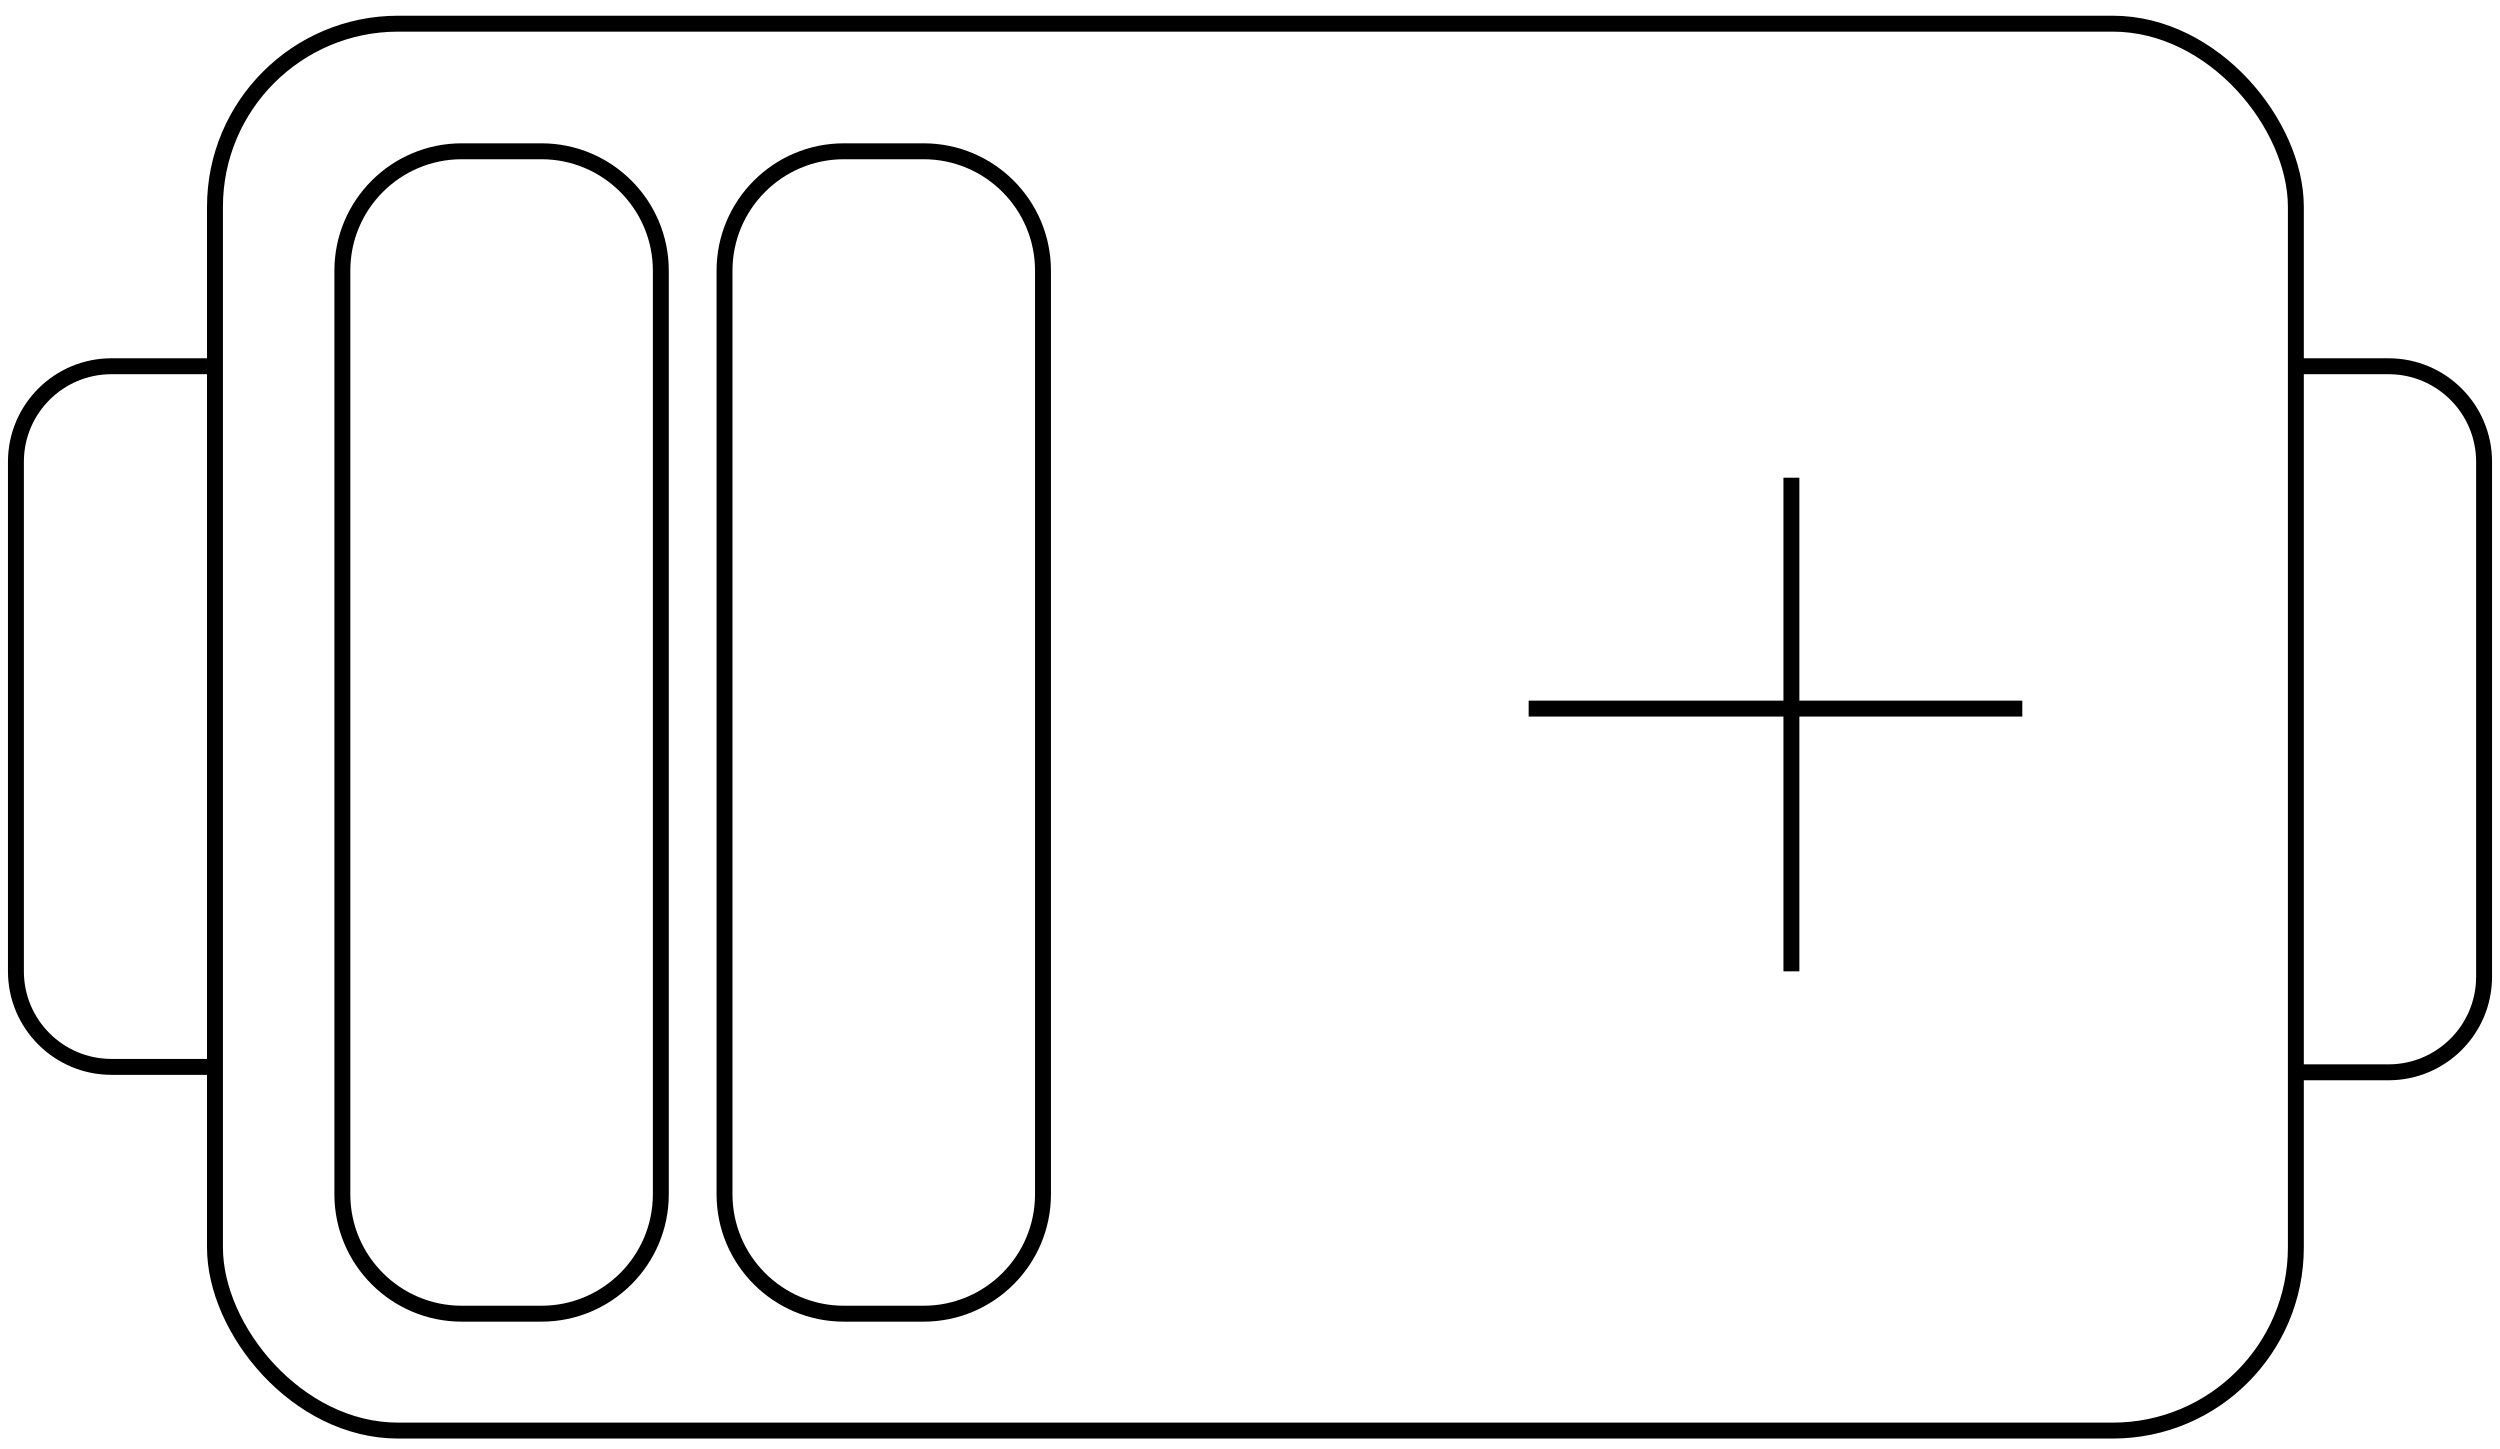
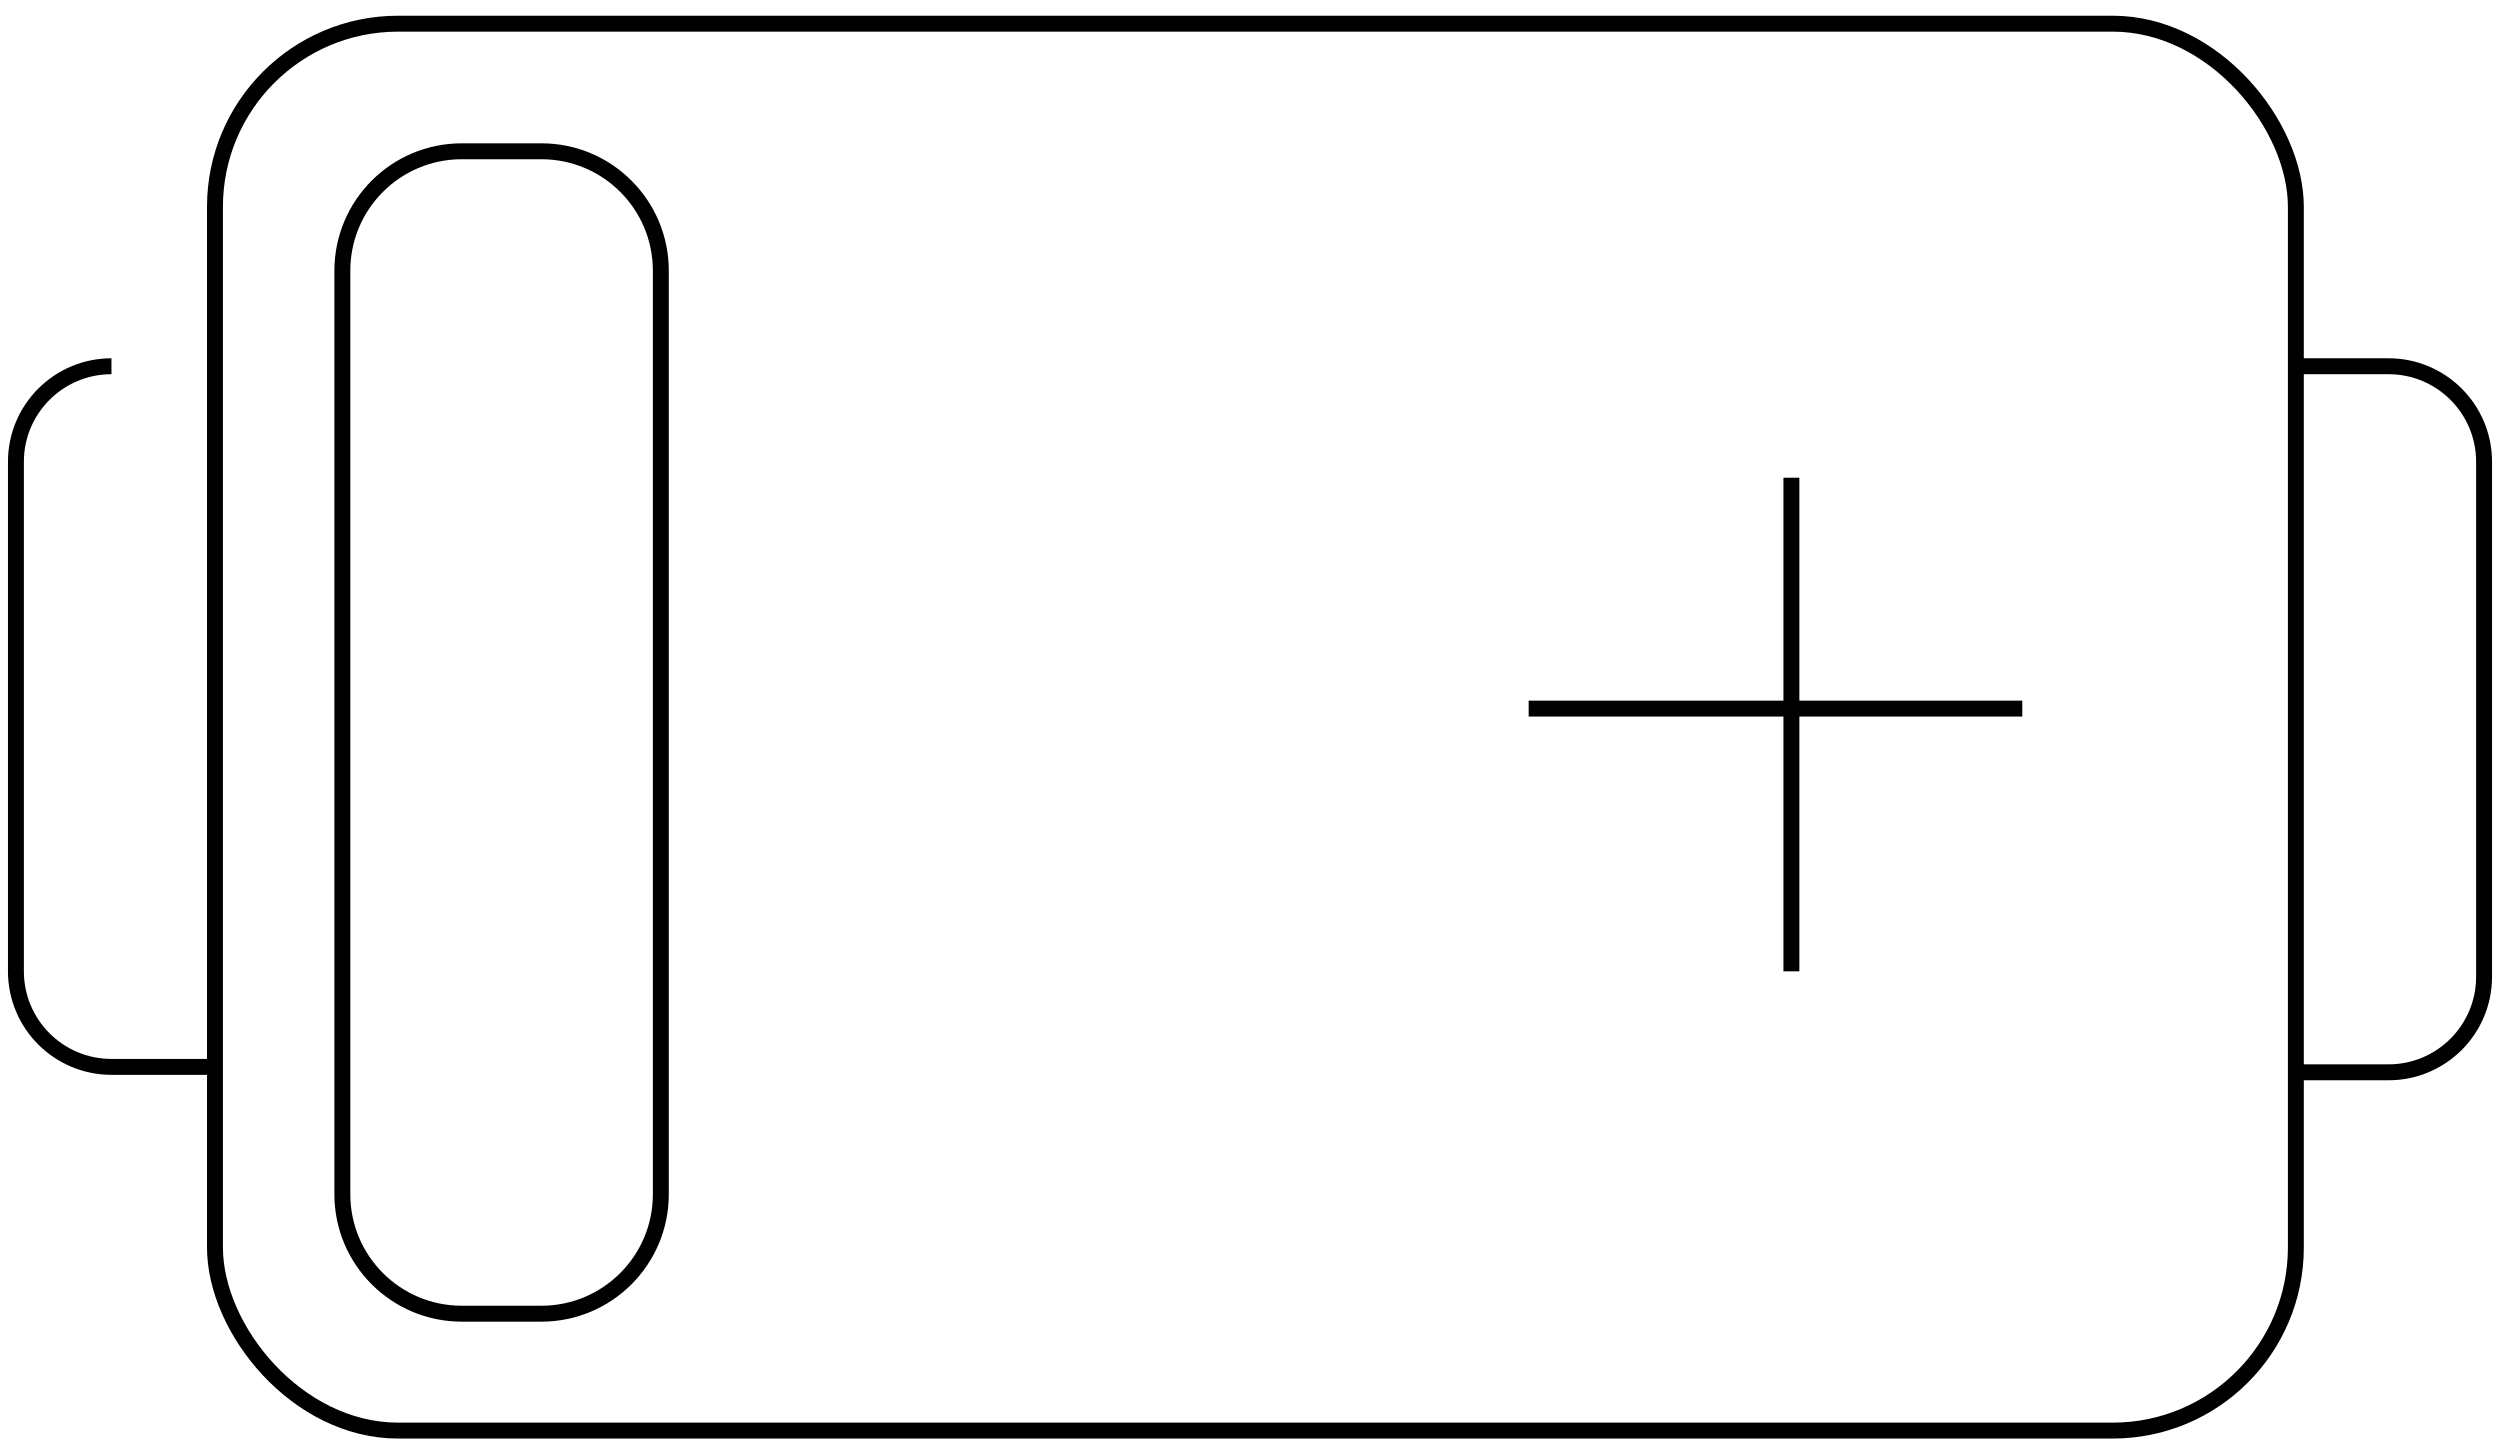
<svg xmlns="http://www.w3.org/2000/svg" width="157" height="91" viewBox="0 0 157 91" fill="none">
  <path d="M144 23H150C153.314 23 156 25.686 156 29V61.341C156 64.654 153.314 67.341 150 67.341H144" stroke="black" />
  <path d="M29 9.5H34C38.142 9.5 41.5 12.858 41.5 17V75C41.5 79.142 38.142 82.5 34 82.5H29C24.858 82.5 21.5 79.142 21.5 75V17C21.5 12.858 24.858 9.5 29 9.5Z" stroke="black" />
-   <path d="M53 9.5H58C62.142 9.5 65.5 12.858 65.5 17V75C65.5 79.142 62.142 82.5 58 82.5H53C48.858 82.5 45.5 79.142 45.5 75V17C45.5 12.858 48.858 9.5 53 9.5Z" stroke="black" />
-   <path d="M13 67L7 67C3.686 67 1 64.314 1 61L1 29C1 25.686 3.686 23 7 23L13 23" stroke="black" />
+   <path d="M13 67L7 67C3.686 67 1 64.314 1 61L1 29C1 25.686 3.686 23 7 23" stroke="black" />
  <rect x="13.5" y="1.487" width="130.68" height="88.354" rx="11.5" stroke="black" />
  <line x1="96" y1="44.5" x2="127" y2="44.5" stroke="black" />
  <line x1="112.5" y1="61" x2="112.5" y2="30" stroke="black" />
</svg>